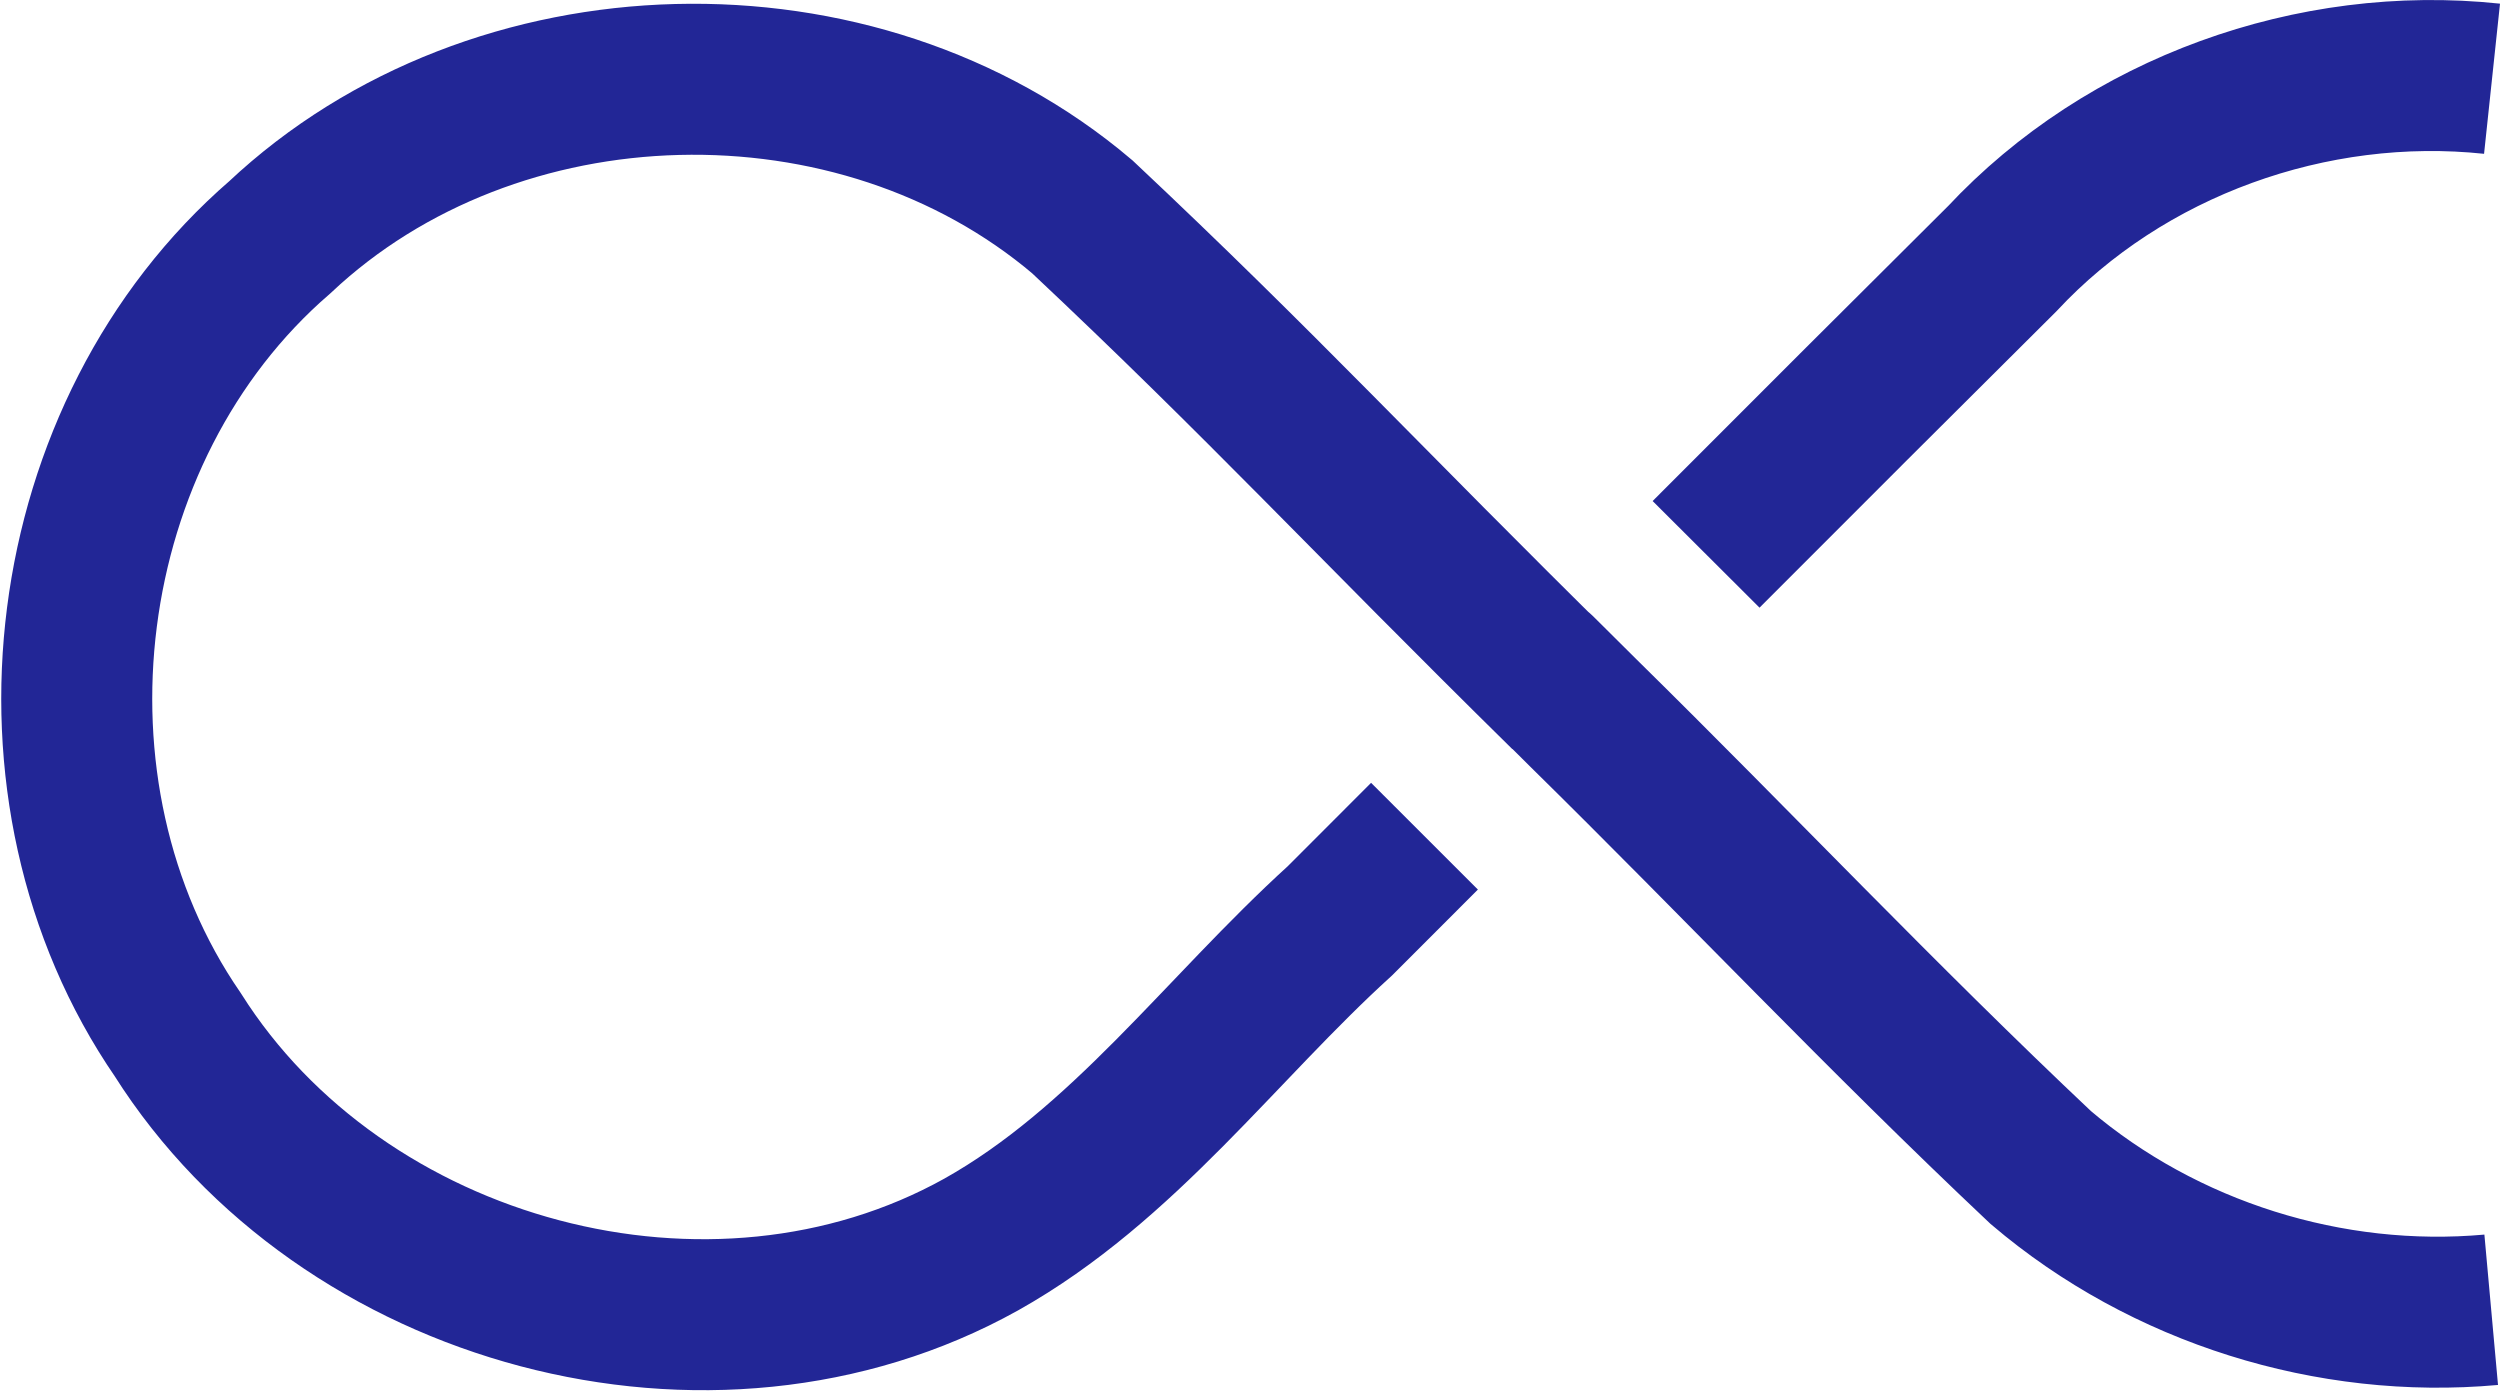
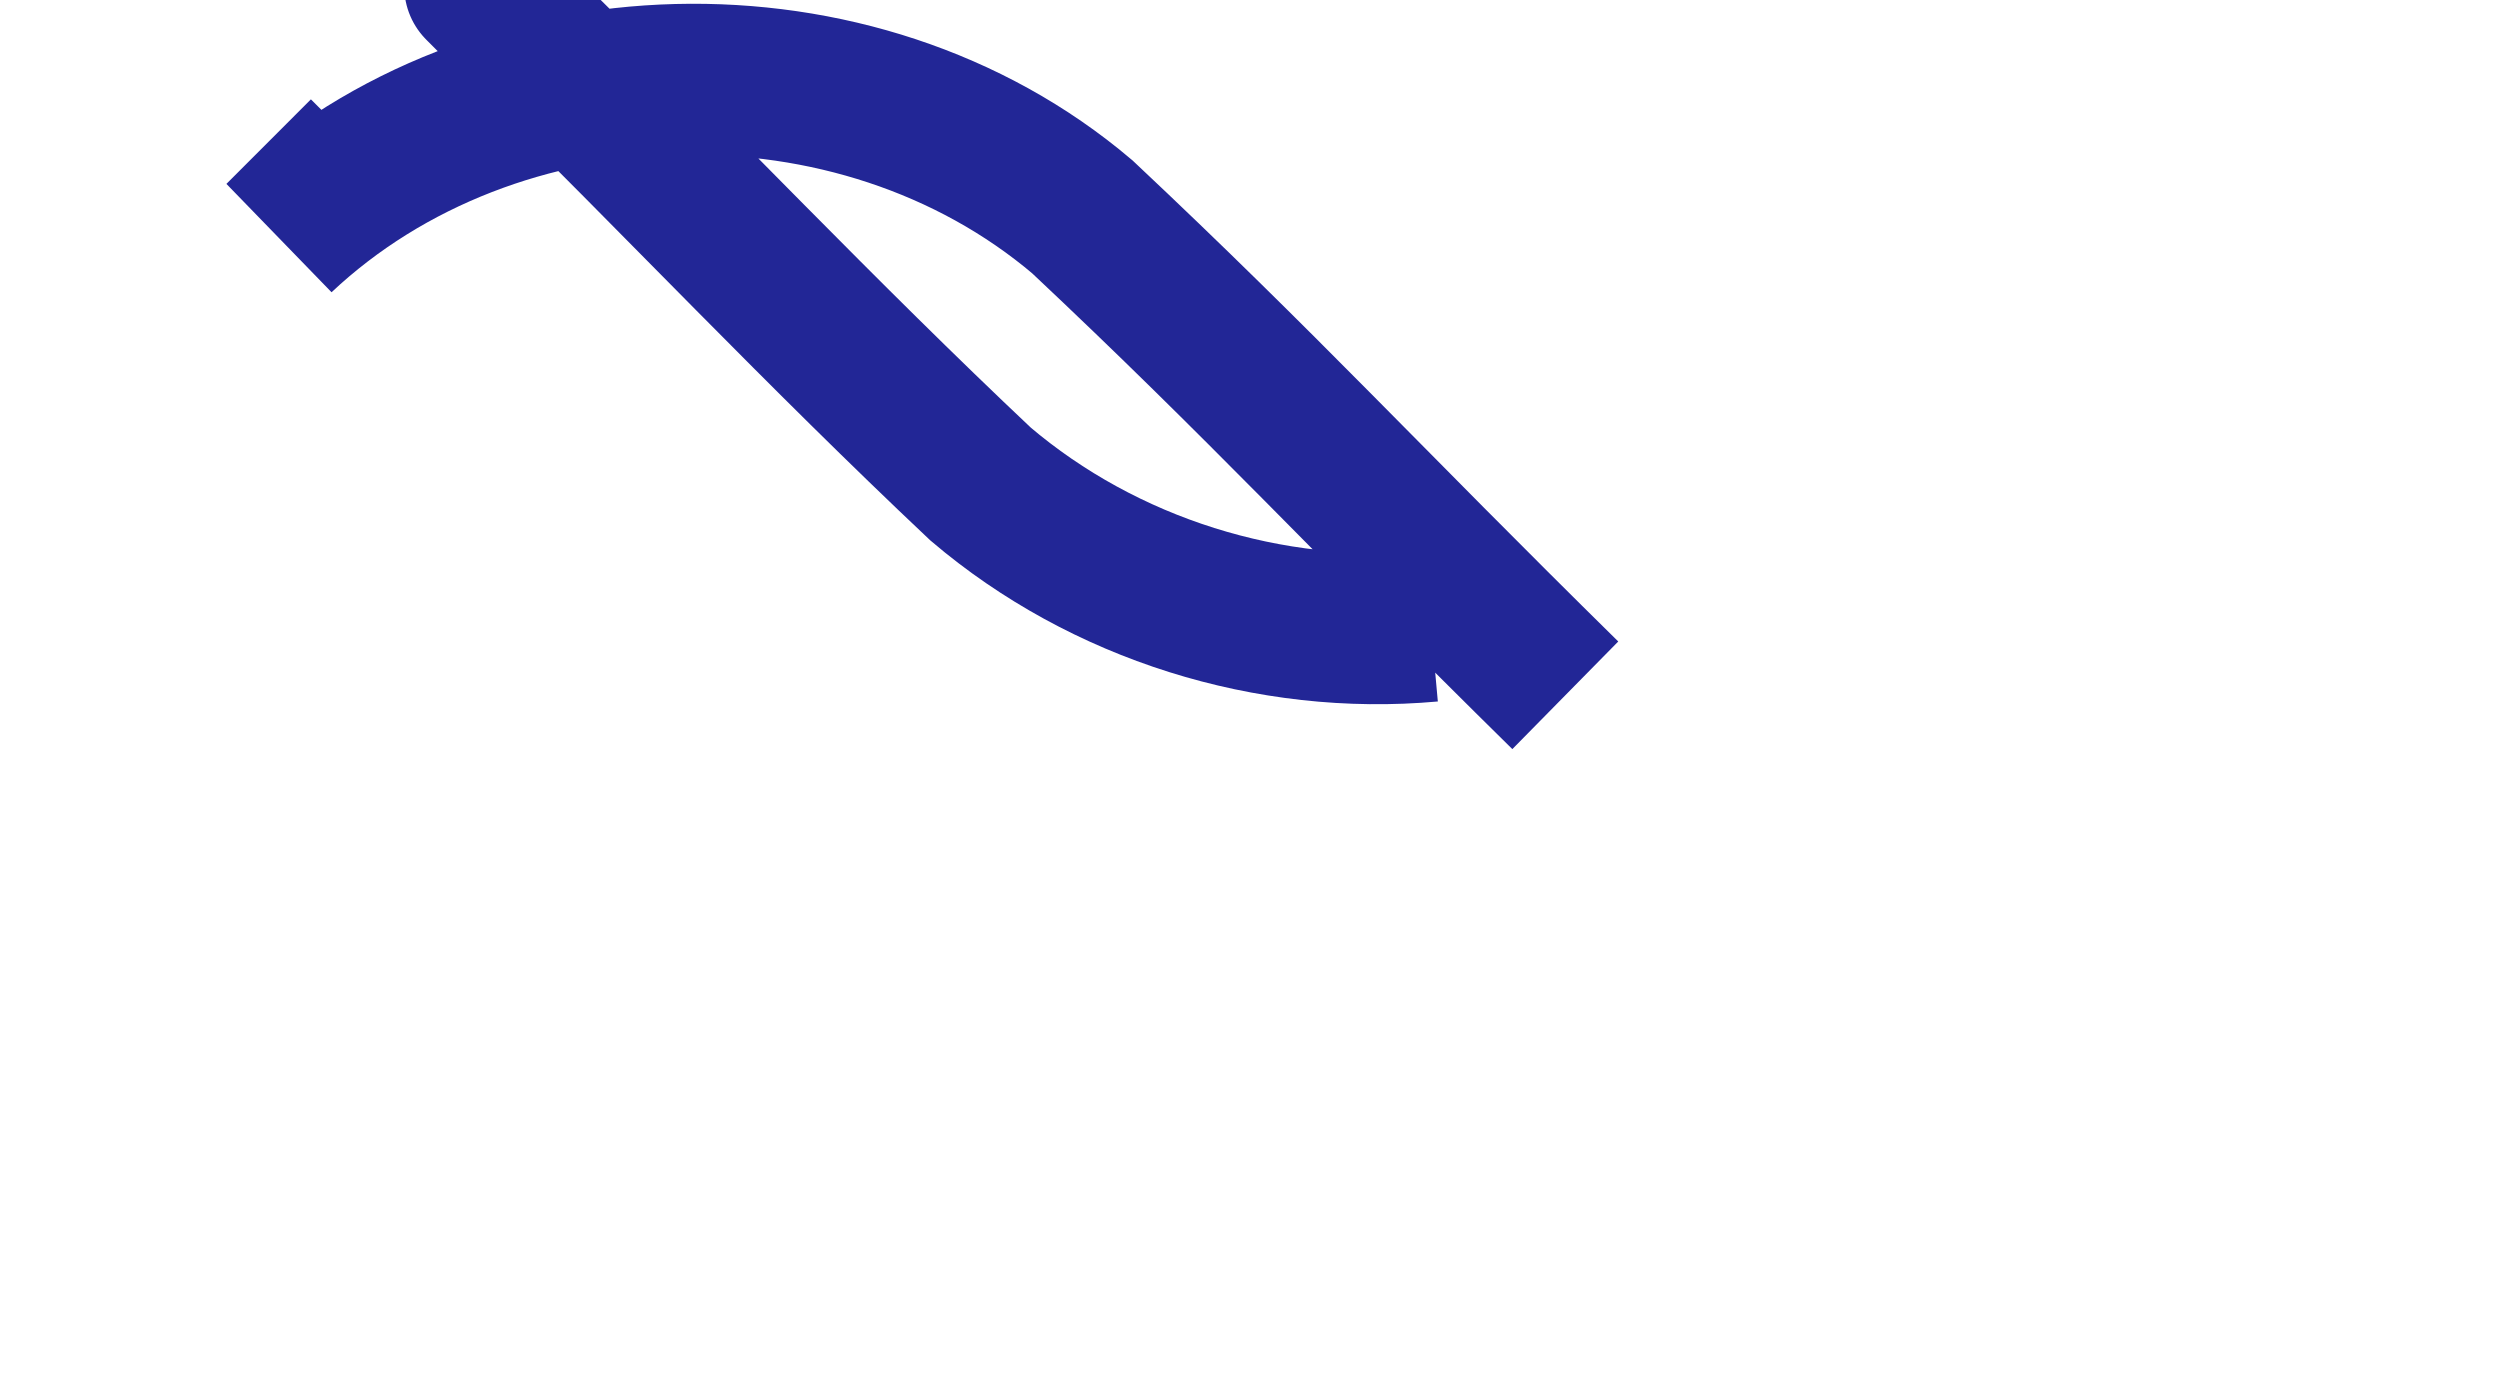
<svg xmlns="http://www.w3.org/2000/svg" width="140.868mm" height="78.401mm" viewBox="0 0 140.868 78.401" version="1.1" id="svg1">
  <defs id="defs1" />
  <g id="layer1" transform="translate(-34.396,-109.273)">
-     <path class="logo-path" d="M 122.596,148.451 C 111.286,137.319 105.57,131.067 95.379,121.489 82.689,110.722 62.286,111.237 50.163,122.642 c -12.622,10.909 -15.195,31.195 -5.751,44.932 9.245,14.624 30.071,20.289 45.271,11.824 8.009,-4.491 13.513,-12.152 20.218,-18.244 l 4.761,-4.764 m 7.934,-7.94 c -3.61,-3.61 0.698,0.683 1.045,1.025 8.709,8.566 16.731,17.083 25.747,25.585 6.954,5.913 16.294,8.838 25.38,8.015 m 0.047,-69.366 c -10.114,-1.074 -20.645,2.687 -27.606,10.148 -5.572,5.539 -11.132,11.09 -16.68,16.652" style="display:inline;fill:none;stroke:#222696;stroke-width:8.508;stroke-linecap:butt;stroke-dasharray:none;stroke-opacity:1" id="path3" />
+     <path class="logo-path" d="M 122.596,148.451 C 111.286,137.319 105.57,131.067 95.379,121.489 82.689,110.722 62.286,111.237 50.163,122.642 l 4.761,-4.764 m 7.934,-7.94 c -3.61,-3.61 0.698,0.683 1.045,1.025 8.709,8.566 16.731,17.083 25.747,25.585 6.954,5.913 16.294,8.838 25.38,8.015 m 0.047,-69.366 c -10.114,-1.074 -20.645,2.687 -27.606,10.148 -5.572,5.539 -11.132,11.09 -16.68,16.652" style="display:inline;fill:none;stroke:#222696;stroke-width:8.508;stroke-linecap:butt;stroke-dasharray:none;stroke-opacity:1" id="path3" />
  </g>
</svg>